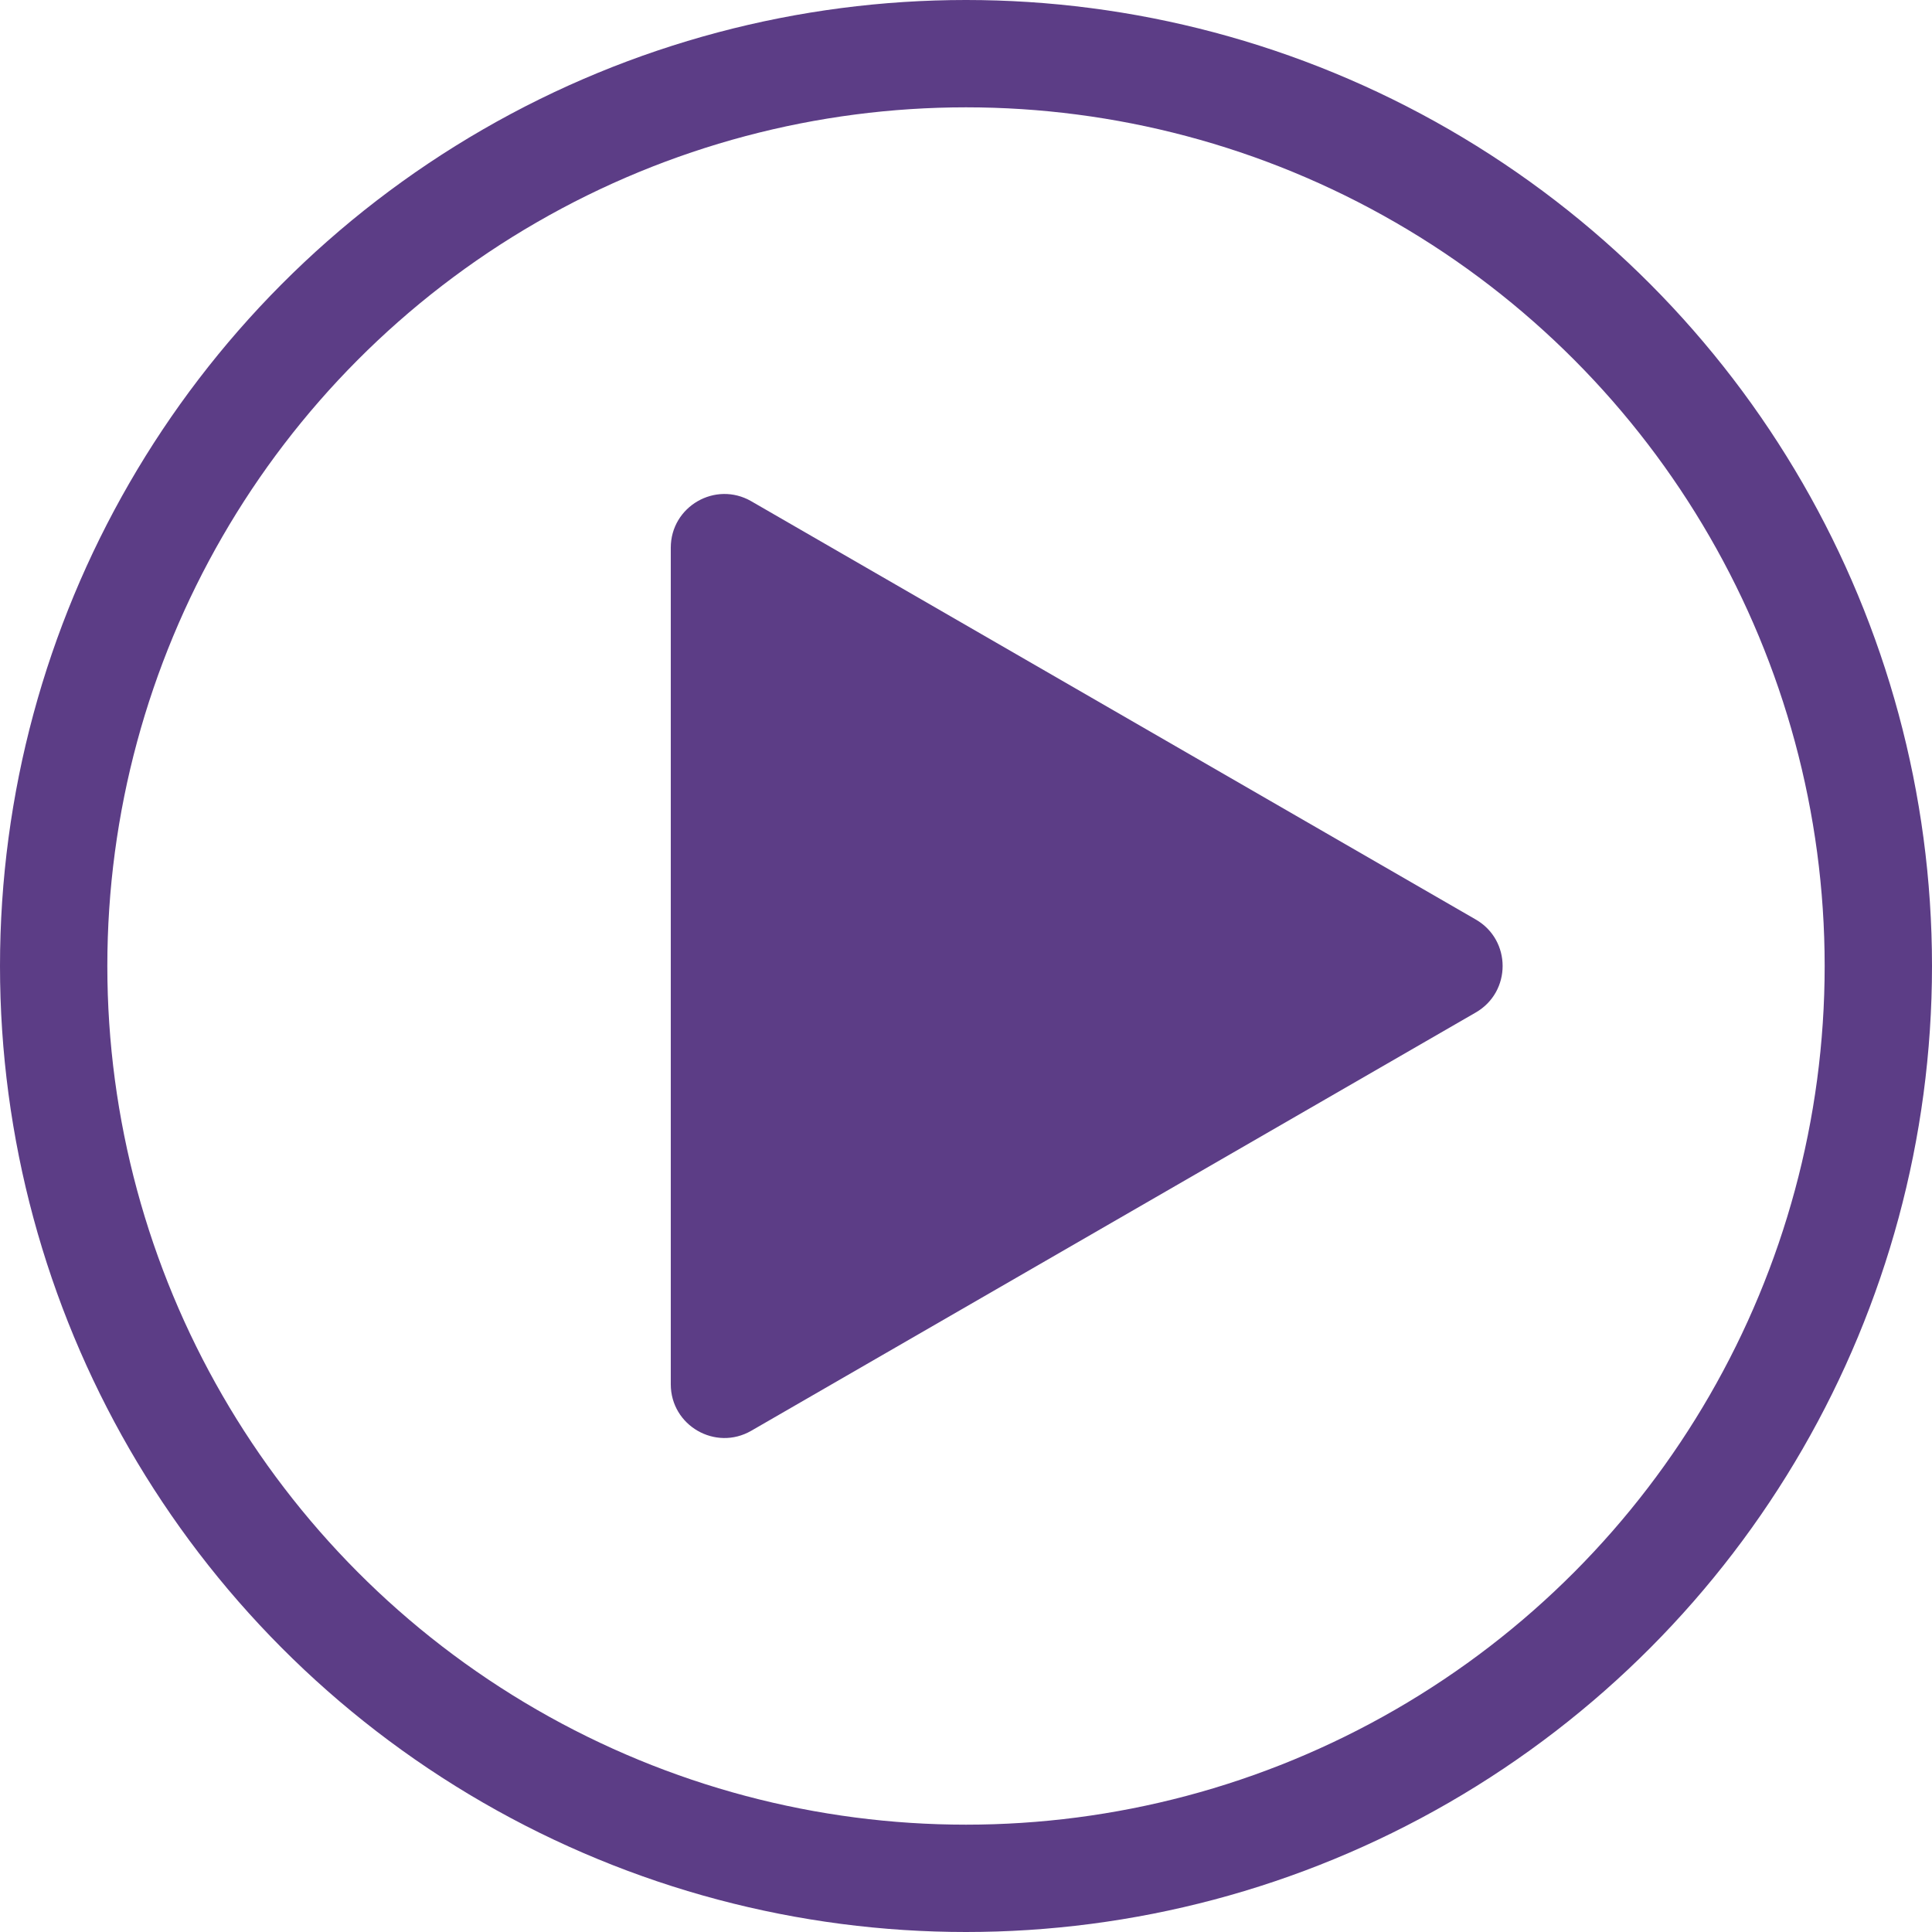
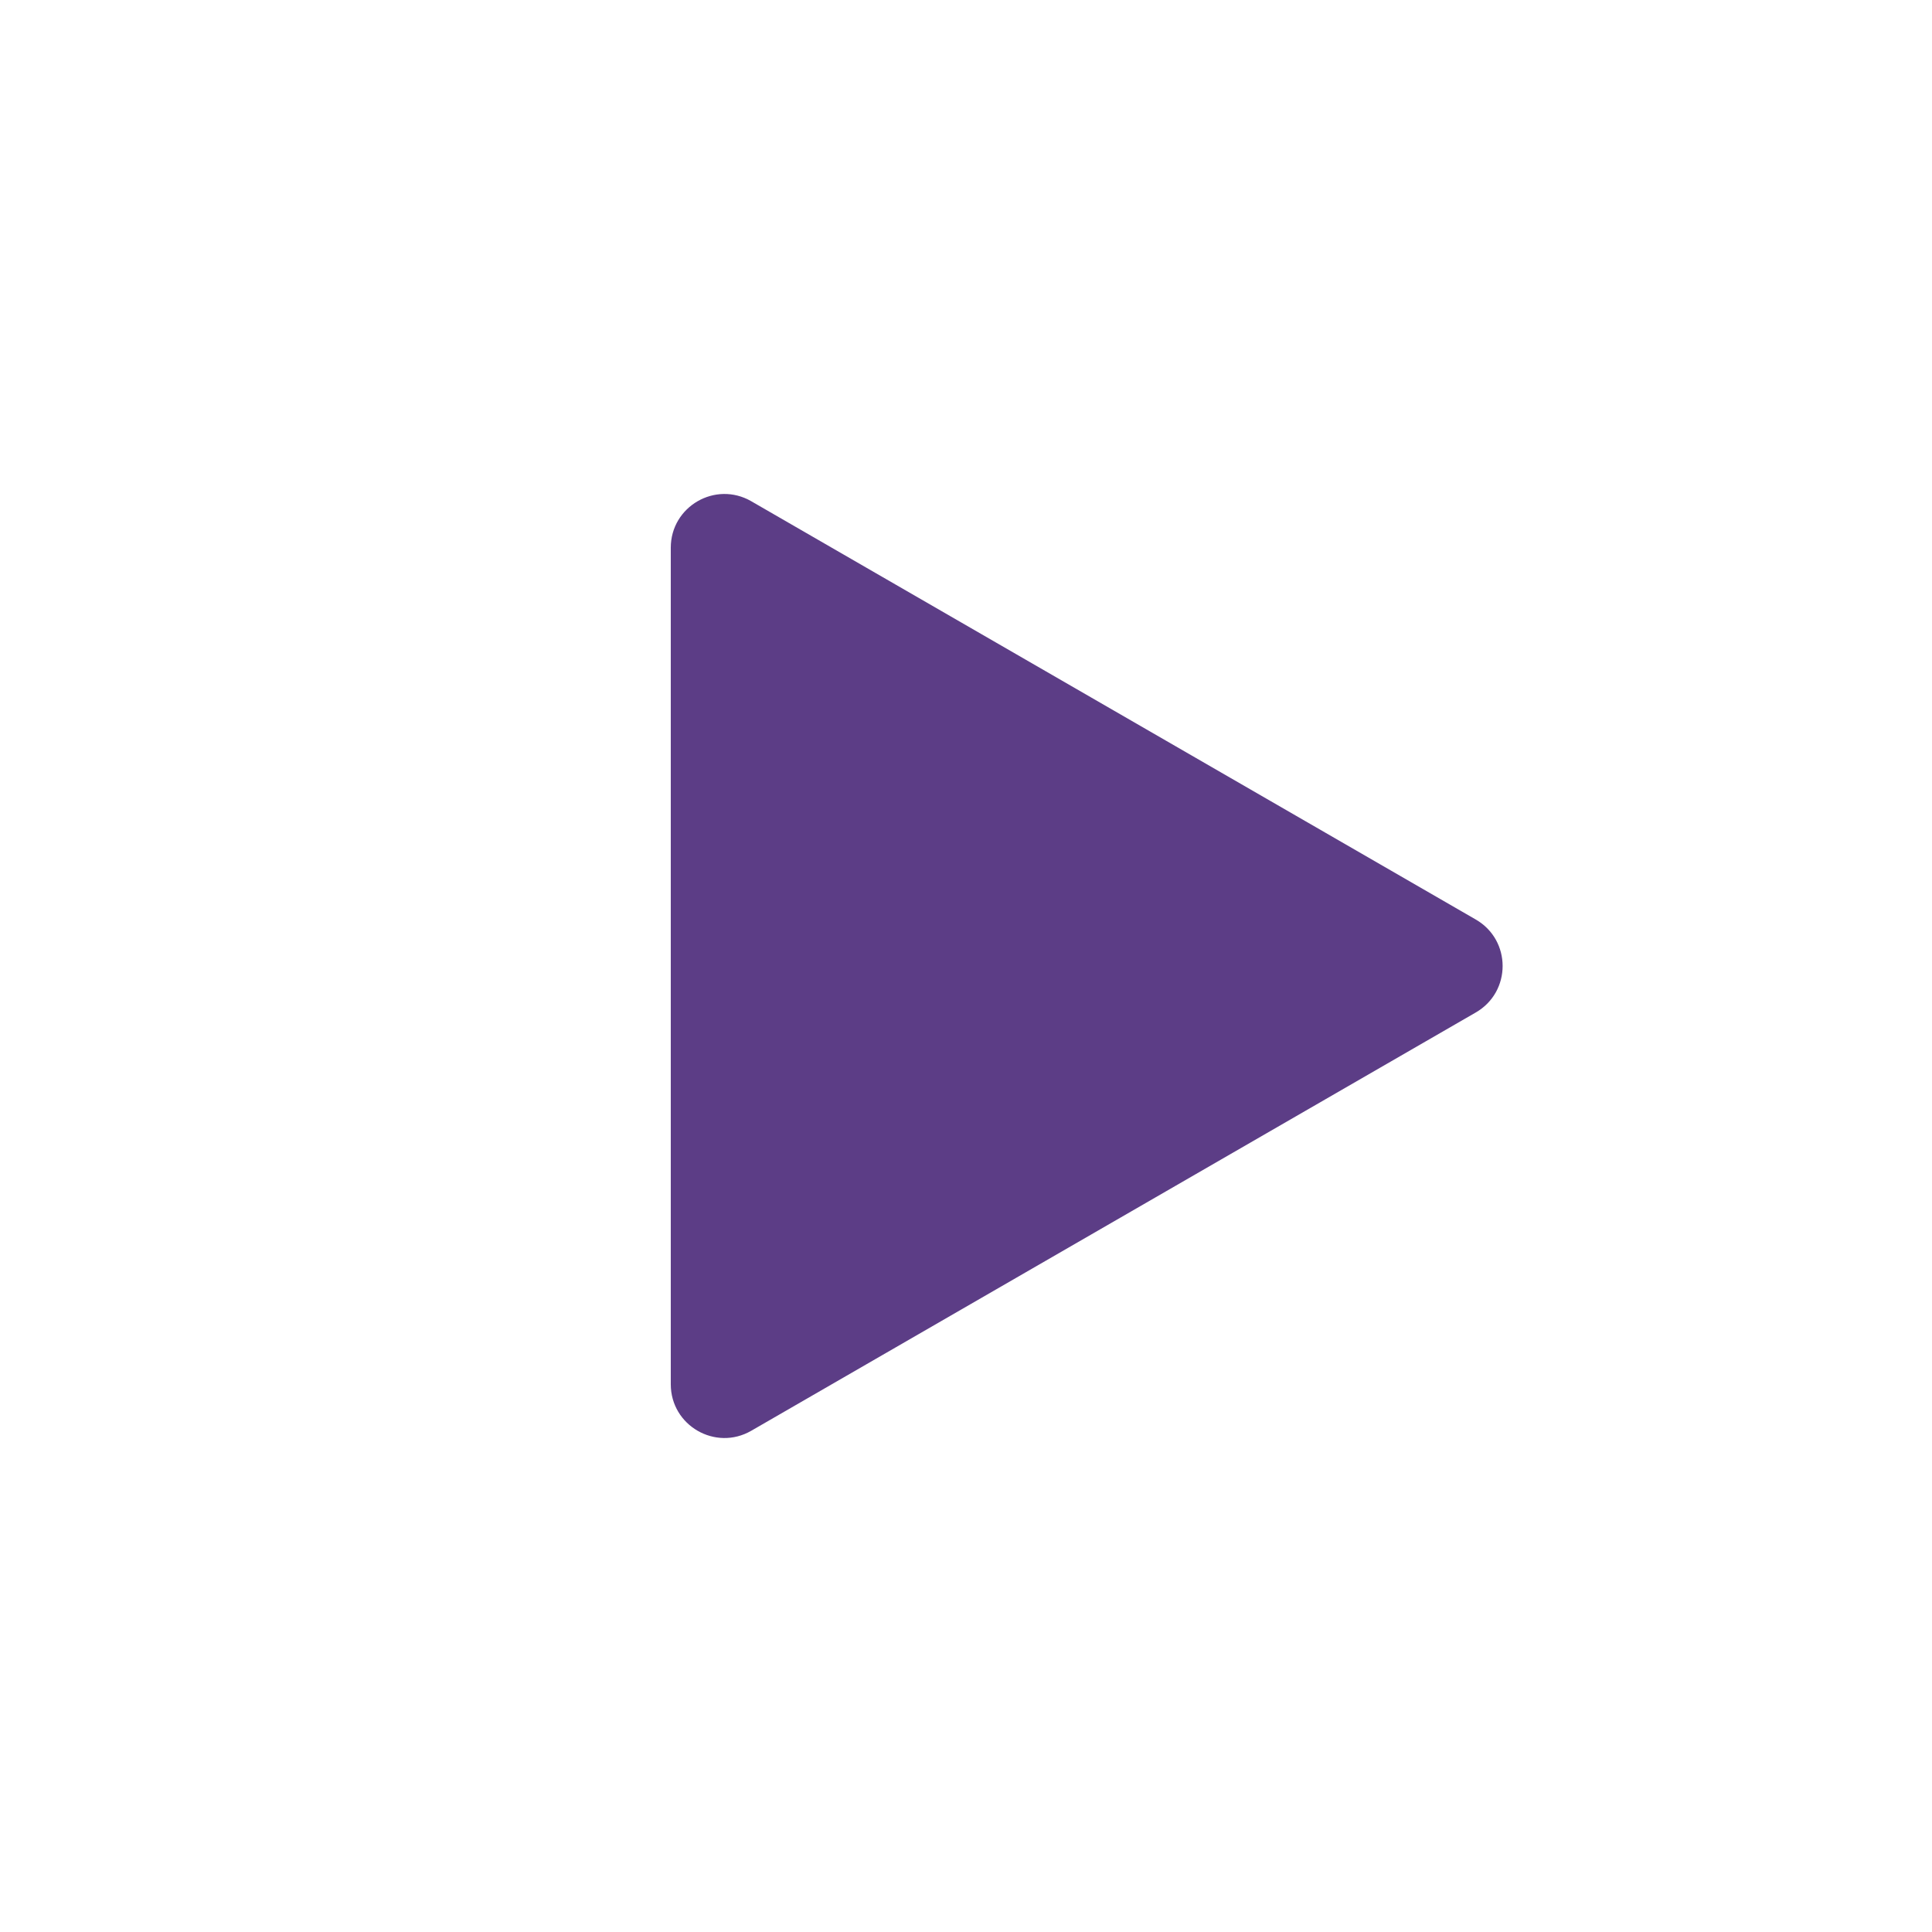
<svg xmlns="http://www.w3.org/2000/svg" width="36" height="36" viewBox="0 0 36 36" fill="none">
-   <circle cx="18" cy="18" r="17" stroke="#5C3D86" stroke-width="2" />
-   <path d="M27.499 17.134C28.166 17.519 28.166 18.481 27.499 18.866L13.999 26.66C13.332 27.045 12.499 26.564 12.499 25.794L12.499 10.206C12.499 9.436 13.332 8.955 13.999 9.34L27.499 17.134Z" fill="#5C3D86" />
+   <path d="M27.499 17.134C28.166 17.519 28.166 18.481 27.499 18.866L13.999 26.66C13.332 27.045 12.499 26.564 12.499 25.794L12.499 10.206C12.499 9.436 13.332 8.955 13.999 9.34Z" fill="#5C3D86" />
</svg>